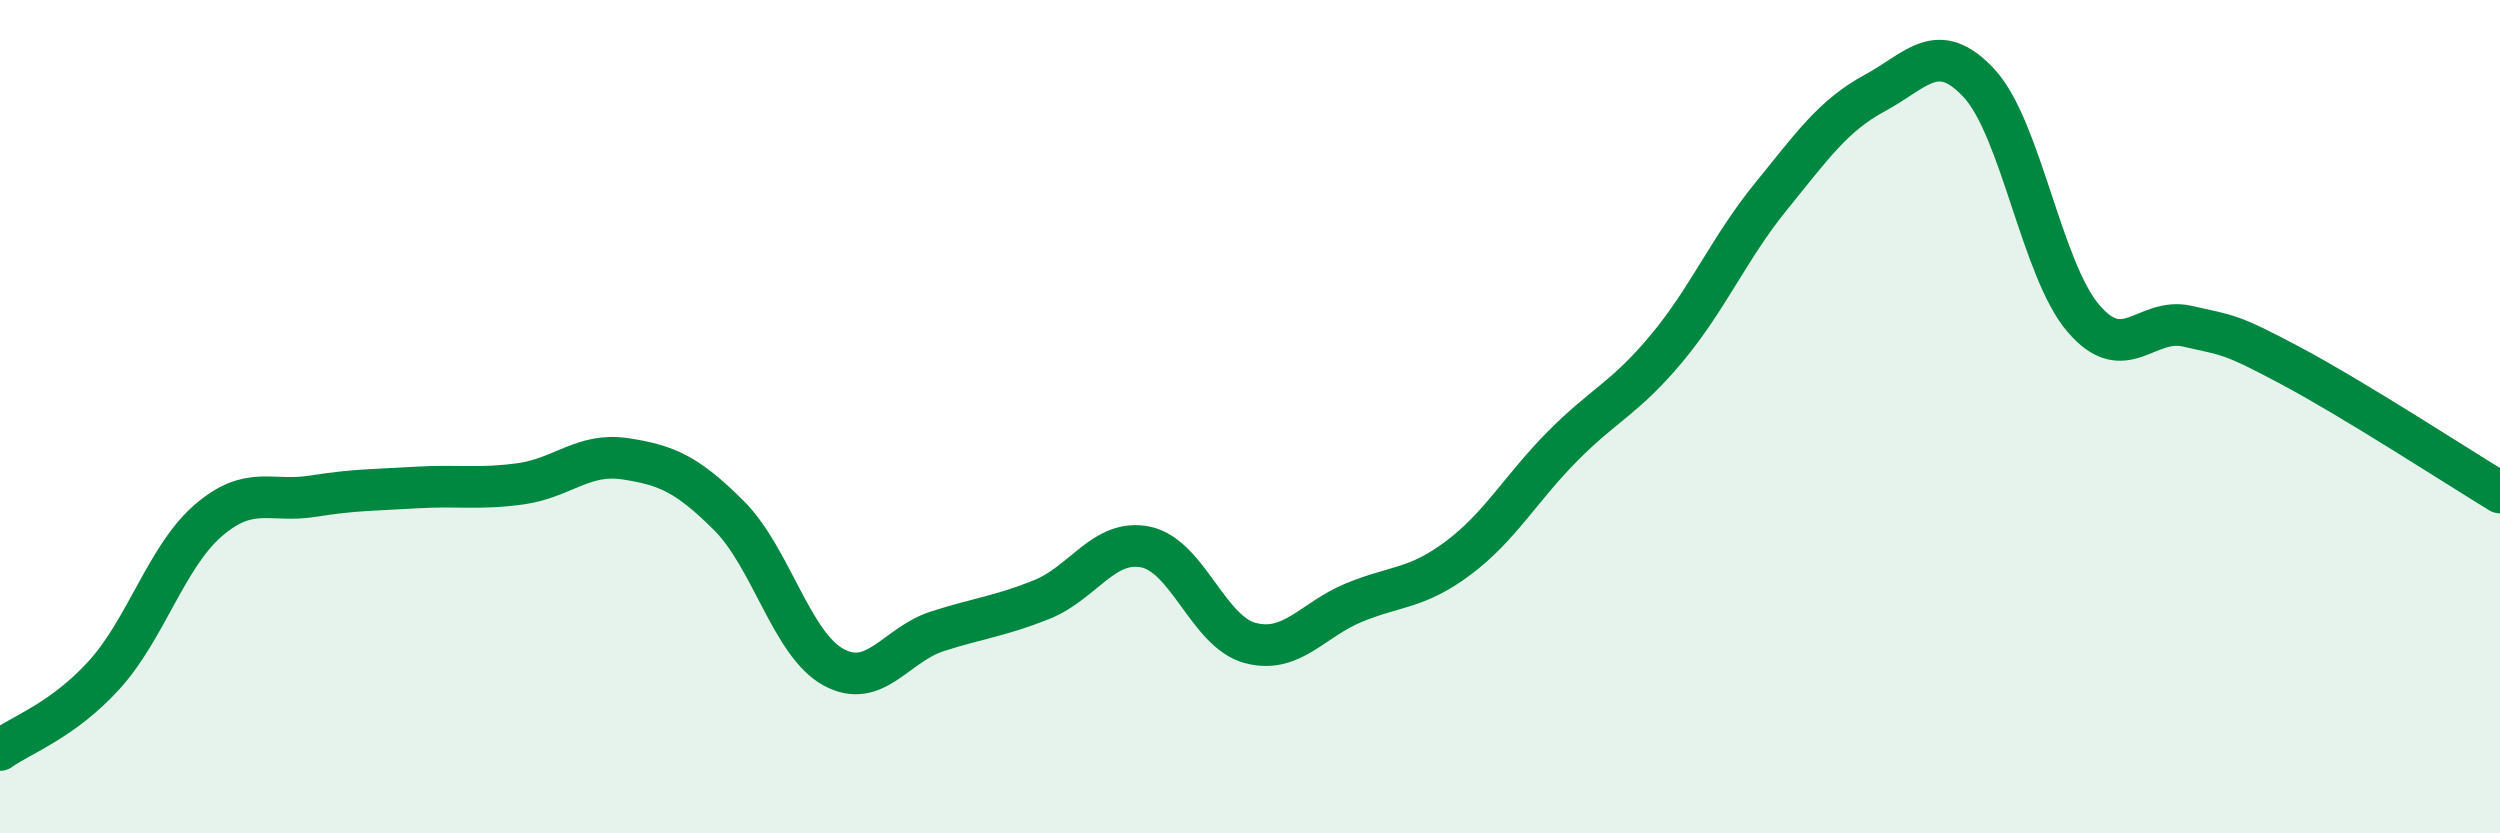
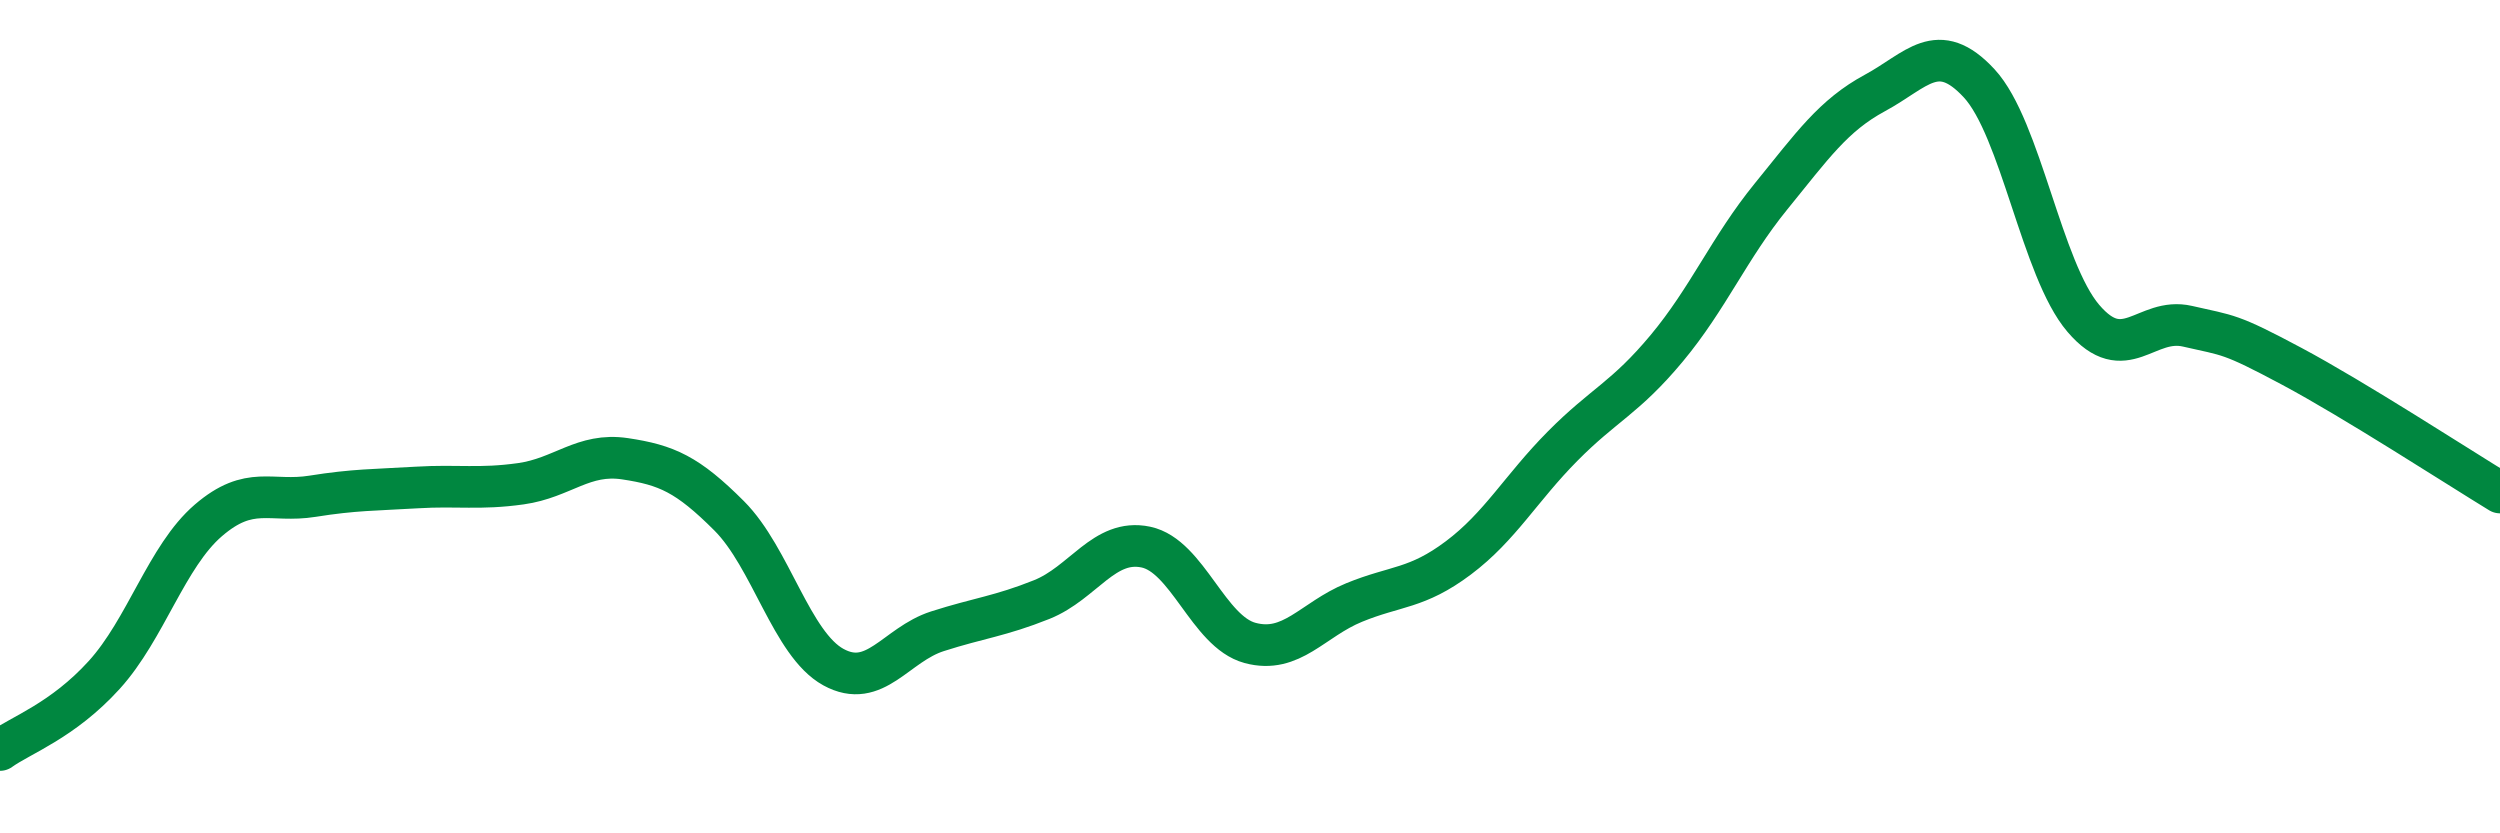
<svg xmlns="http://www.w3.org/2000/svg" width="60" height="20" viewBox="0 0 60 20">
-   <path d="M 0,18 C 0.5,17.64 1.5,17.3 2.5,16.2 C 3.5,15.1 4,13.35 5,12.49 C 6,11.63 6.5,12.07 7.5,11.91 C 8.5,11.75 9,11.76 10,11.7 C 11,11.64 11.5,11.75 12.5,11.61 C 13.5,11.47 14,10.86 15,11.01 C 16,11.16 16.5,11.38 17.5,12.38 C 18.5,13.38 19,15.46 20,16.01 C 21,16.56 21.5,15.47 22.5,15.15 C 23.5,14.83 24,14.79 25,14.39 C 26,13.99 26.5,12.92 27.5,13.13 C 28.5,13.34 29,15.16 30,15.43 C 31,15.7 31.5,14.87 32.5,14.46 C 33.5,14.05 34,14.14 35,13.39 C 36,12.64 36.5,11.72 37.5,10.71 C 38.5,9.7 39,9.56 40,8.36 C 41,7.16 41.5,5.95 42.5,4.72 C 43.5,3.49 44,2.77 45,2.23 C 46,1.69 46.5,0.92 47.5,2 C 48.5,3.08 49,6.47 50,7.64 C 51,8.81 51.5,7.6 52.5,7.83 C 53.5,8.06 53.5,7.99 55,8.79 C 56.5,9.59 59,11.21 60,11.82L60 20L0 20Z" fill="#008740" opacity="0.1" stroke-linecap="round" stroke-linejoin="round" />
  <path d="M 0,18 C 0.5,17.64 1.5,17.3 2.5,16.2 C 3.5,15.1 4,13.35 5,12.49 C 6,11.63 6.5,12.07 7.5,11.91 C 8.5,11.75 9,11.76 10,11.7 C 11,11.64 11.5,11.75 12.5,11.61 C 13.5,11.47 14,10.86 15,11.01 C 16,11.16 16.5,11.38 17.5,12.38 C 18.5,13.38 19,15.46 20,16.01 C 21,16.56 21.5,15.47 22.5,15.15 C 23.5,14.83 24,14.79 25,14.39 C 26,13.99 26.5,12.92 27.5,13.13 C 28.5,13.34 29,15.16 30,15.43 C 31,15.7 31.5,14.87 32.5,14.46 C 33.5,14.05 34,14.14 35,13.39 C 36,12.64 36.5,11.72 37.5,10.71 C 38.5,9.7 39,9.56 40,8.36 C 41,7.16 41.5,5.95 42.5,4.72 C 43.5,3.49 44,2.77 45,2.23 C 46,1.69 46.5,0.92 47.5,2 C 48.5,3.08 49,6.47 50,7.64 C 51,8.81 51.5,7.6 52.5,7.83 C 53.5,8.06 53.5,7.99 55,8.79 C 56.5,9.59 59,11.21 60,11.82" stroke="#008740" stroke-width="1" fill="none" stroke-linecap="round" stroke-linejoin="round" />
</svg>